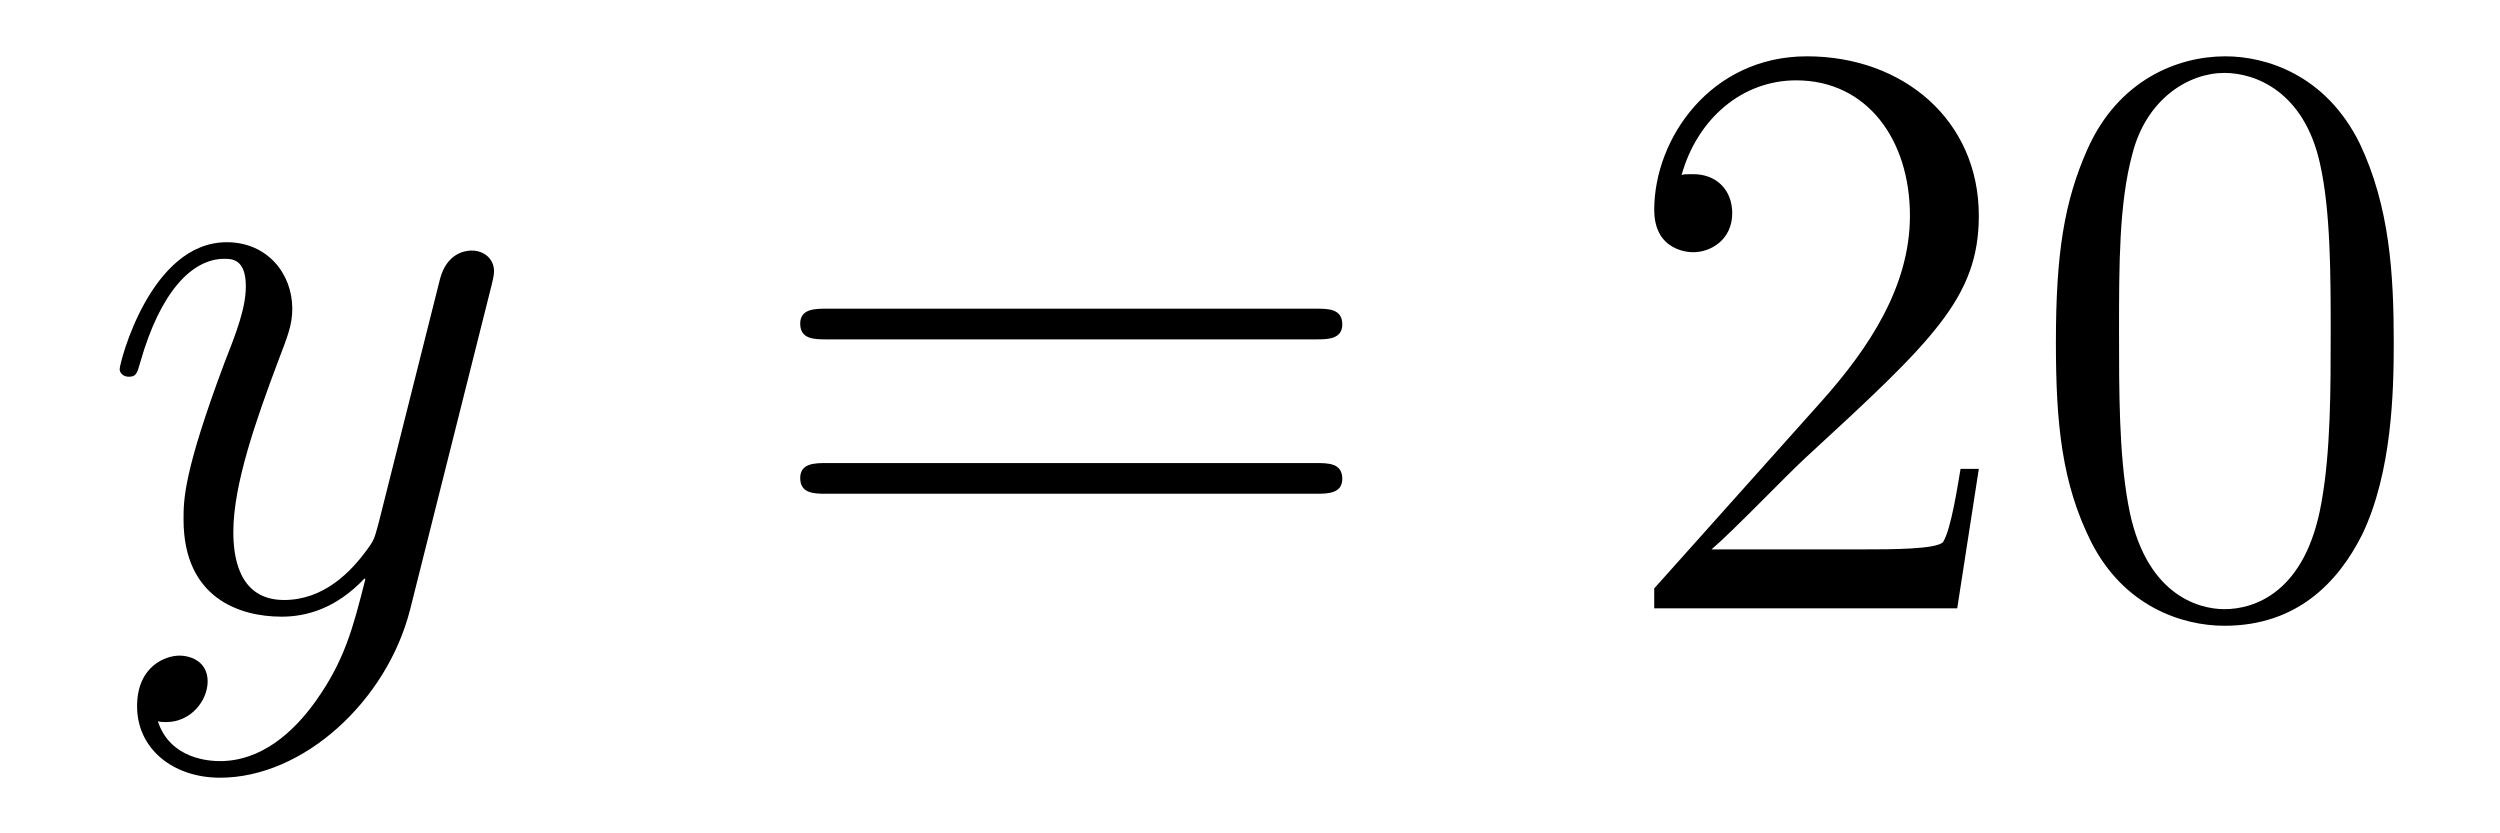
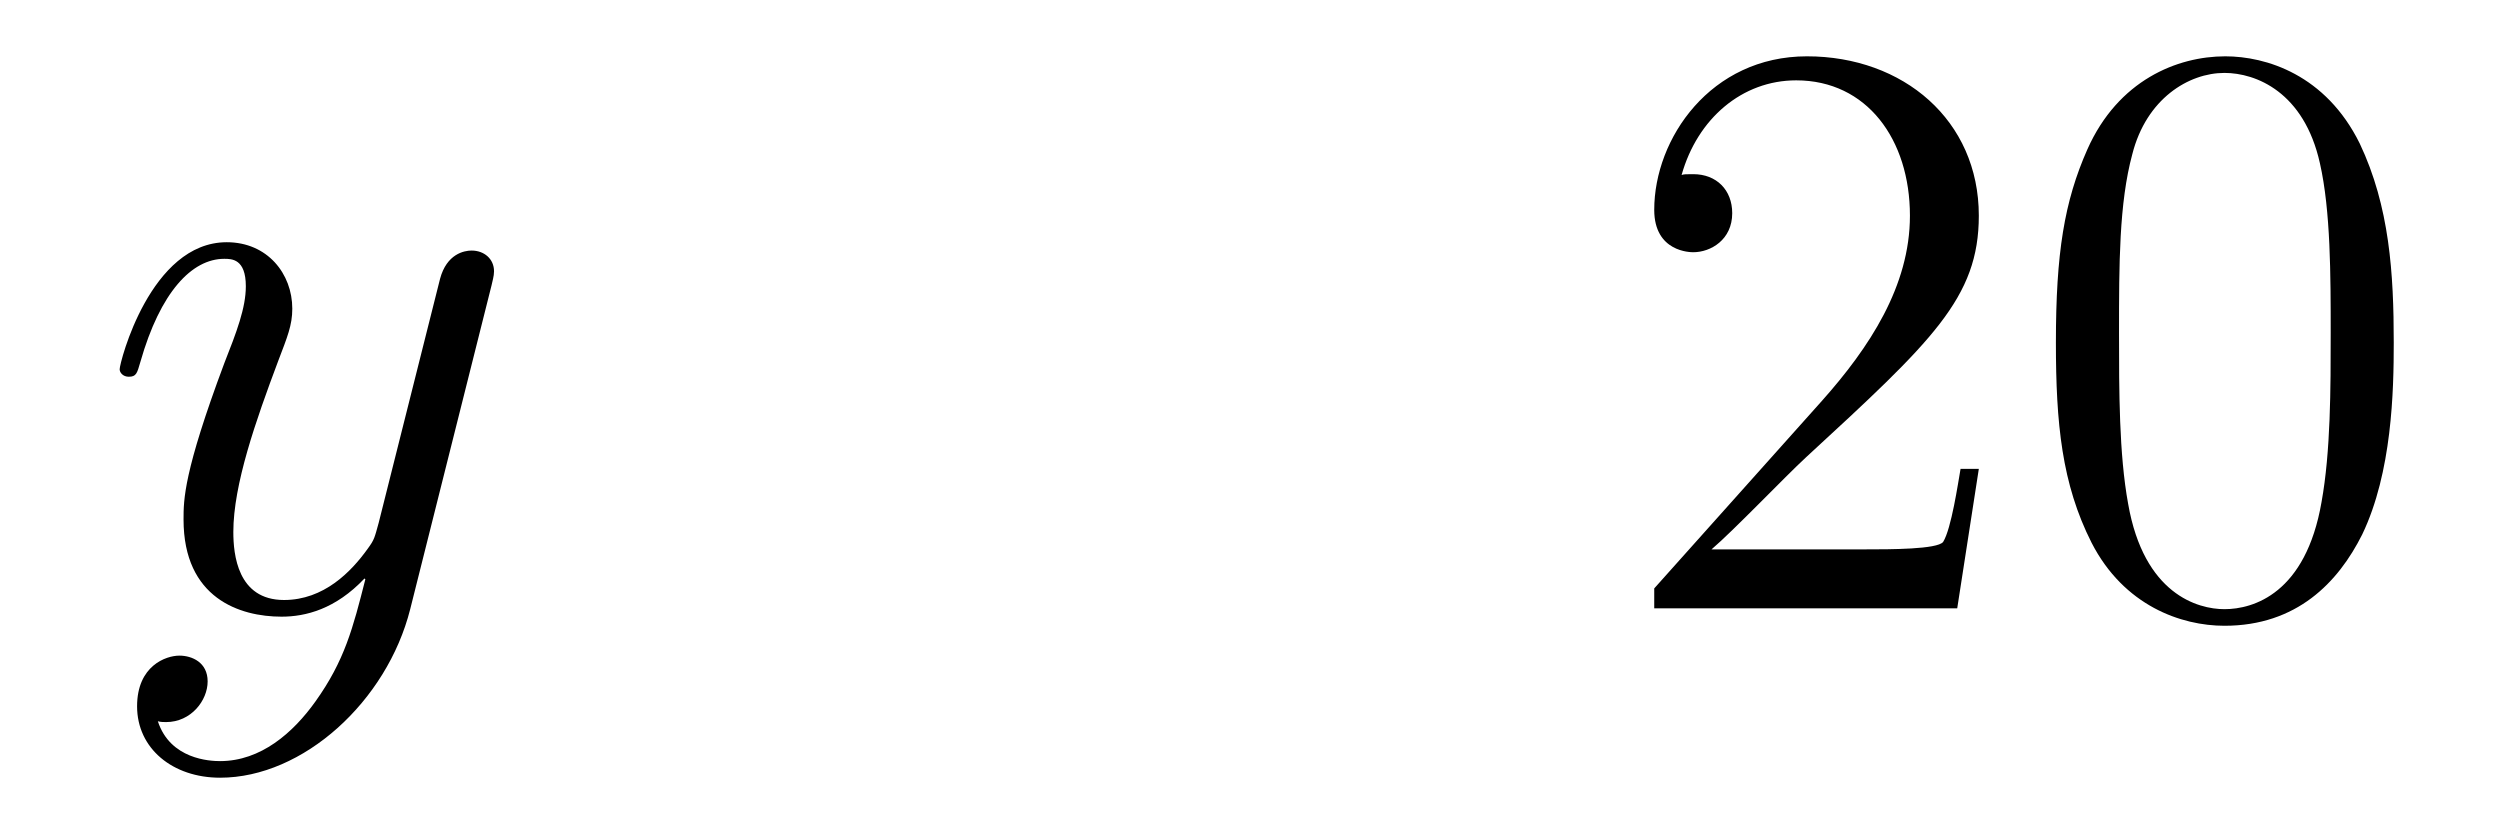
<svg xmlns="http://www.w3.org/2000/svg" height="12pt" version="1.1" viewBox="0 -12 36 12" width="36pt">
  <g id="page1">
    <g transform="matrix(1 0 0 1 -127 651)">
      <path d="M131.544 -652.901C131.221 -652.447 130.755 -652.04 130.169 -652.04C130.026 -652.04 129.452 -652.064 129.273 -652.614C129.308 -652.602 129.368 -652.602 129.392 -652.602C129.751 -652.602 129.99 -652.913 129.99 -653.188C129.99 -653.463 129.763 -653.559 129.583 -653.559C129.392 -653.559 128.974 -653.415 128.974 -652.829C128.974 -652.22 129.488 -651.801 130.169 -651.801C131.365 -651.801 132.572 -652.901 132.907 -654.228L134.078 -658.89C134.09 -658.95 134.114 -659.022 134.114 -659.093C134.114 -659.273 133.971 -659.392 133.791 -659.392C133.684 -659.392 133.433 -659.344 133.337 -658.986L132.453 -655.471C132.393 -655.256 132.393 -655.232 132.297 -655.101C132.058 -654.766 131.663 -654.36 131.09 -654.36C130.42 -654.36 130.36 -655.017 130.36 -655.34C130.36 -656.021 130.683 -656.942 131.006 -657.802C131.138 -658.149 131.209 -658.316 131.209 -658.555C131.209 -659.058 130.851 -659.512 130.265 -659.512C129.165 -659.512 128.723 -657.778 128.723 -657.683C128.723 -657.635 128.771 -657.575 128.854 -657.575C128.962 -657.575 128.974 -657.623 129.022 -657.79C129.308 -658.794 129.763 -659.273 130.229 -659.273C130.337 -659.273 130.54 -659.273 130.54 -658.878C130.54 -658.567 130.408 -658.221 130.229 -657.767C129.643 -656.2 129.643 -655.806 129.643 -655.519C129.643 -654.383 130.456 -654.12 131.054 -654.12C131.401 -654.12 131.831 -654.228 132.249 -654.67L132.261 -654.658C132.082 -653.953 131.962 -653.487 131.544 -652.901Z" fill-rule="evenodd" />
-       <path d="M145.947 -658.113C146.114 -658.113 146.329 -658.113 146.329 -658.328C146.329 -658.555 146.126 -658.555 145.947 -658.555H138.906C138.738 -658.555 138.523 -658.555 138.523 -658.34C138.523 -658.113 138.727 -658.113 138.906 -658.113H145.947ZM145.947 -655.89C146.114 -655.89 146.329 -655.89 146.329 -656.105C146.329 -656.332 146.126 -656.332 145.947 -656.332H138.906C138.738 -656.332 138.523 -656.332 138.523 -656.117C138.523 -655.89 138.727 -655.89 138.906 -655.89H145.947Z" fill-rule="evenodd" />
      <path d="M155.495 -656.248H155.232C155.196 -656.045 155.1 -655.387 154.981 -655.196C154.897 -655.089 154.216 -655.089 153.857 -655.089H151.646C151.968 -655.364 152.697 -656.129 153.008 -656.416C154.825 -658.089 155.495 -658.711 155.495 -659.894C155.495 -661.269 154.407 -662.189 153.02 -662.189C151.634 -662.189 150.821 -661.006 150.821 -659.978C150.821 -659.368 151.347 -659.368 151.383 -659.368C151.634 -659.368 151.944 -659.547 151.944 -659.93C151.944 -660.265 151.717 -660.492 151.383 -660.492C151.275 -660.492 151.251 -660.492 151.215 -660.48C151.443 -661.293 152.088 -661.843 152.865 -661.843C153.881 -661.843 154.503 -660.994 154.503 -659.894C154.503 -658.878 153.917 -657.993 153.236 -657.228L150.821 -654.527V-654.24H155.184L155.495 -656.248ZM161.47 -658.065C161.47 -659.058 161.411 -660.026 160.98 -660.934C160.49 -661.927 159.629 -662.189 159.044 -662.189C158.35 -662.189 157.501 -661.843 157.059 -660.851C156.725 -660.097 156.605 -659.356 156.605 -658.065C156.605 -656.906 156.689 -656.033 157.119 -655.184C157.585 -654.276 158.41 -653.989 159.032 -653.989C160.072 -653.989 160.669 -654.611 161.016 -655.304C161.446 -656.2 161.47 -657.372 161.47 -658.065ZM159.032 -654.228C158.649 -654.228 157.872 -654.443 157.645 -655.746C157.514 -656.463 157.514 -657.372 157.514 -658.209C157.514 -659.189 157.514 -660.073 157.705 -660.779C157.908 -661.58 158.518 -661.95 159.032 -661.95C159.486 -661.95 160.179 -661.675 160.407 -660.648C160.562 -659.966 160.562 -659.022 160.562 -658.209C160.562 -657.408 160.562 -656.499 160.43 -655.77C160.203 -654.455 159.45 -654.228 159.032 -654.228Z" fill-rule="evenodd" />
    </g>
  </g>
</svg>